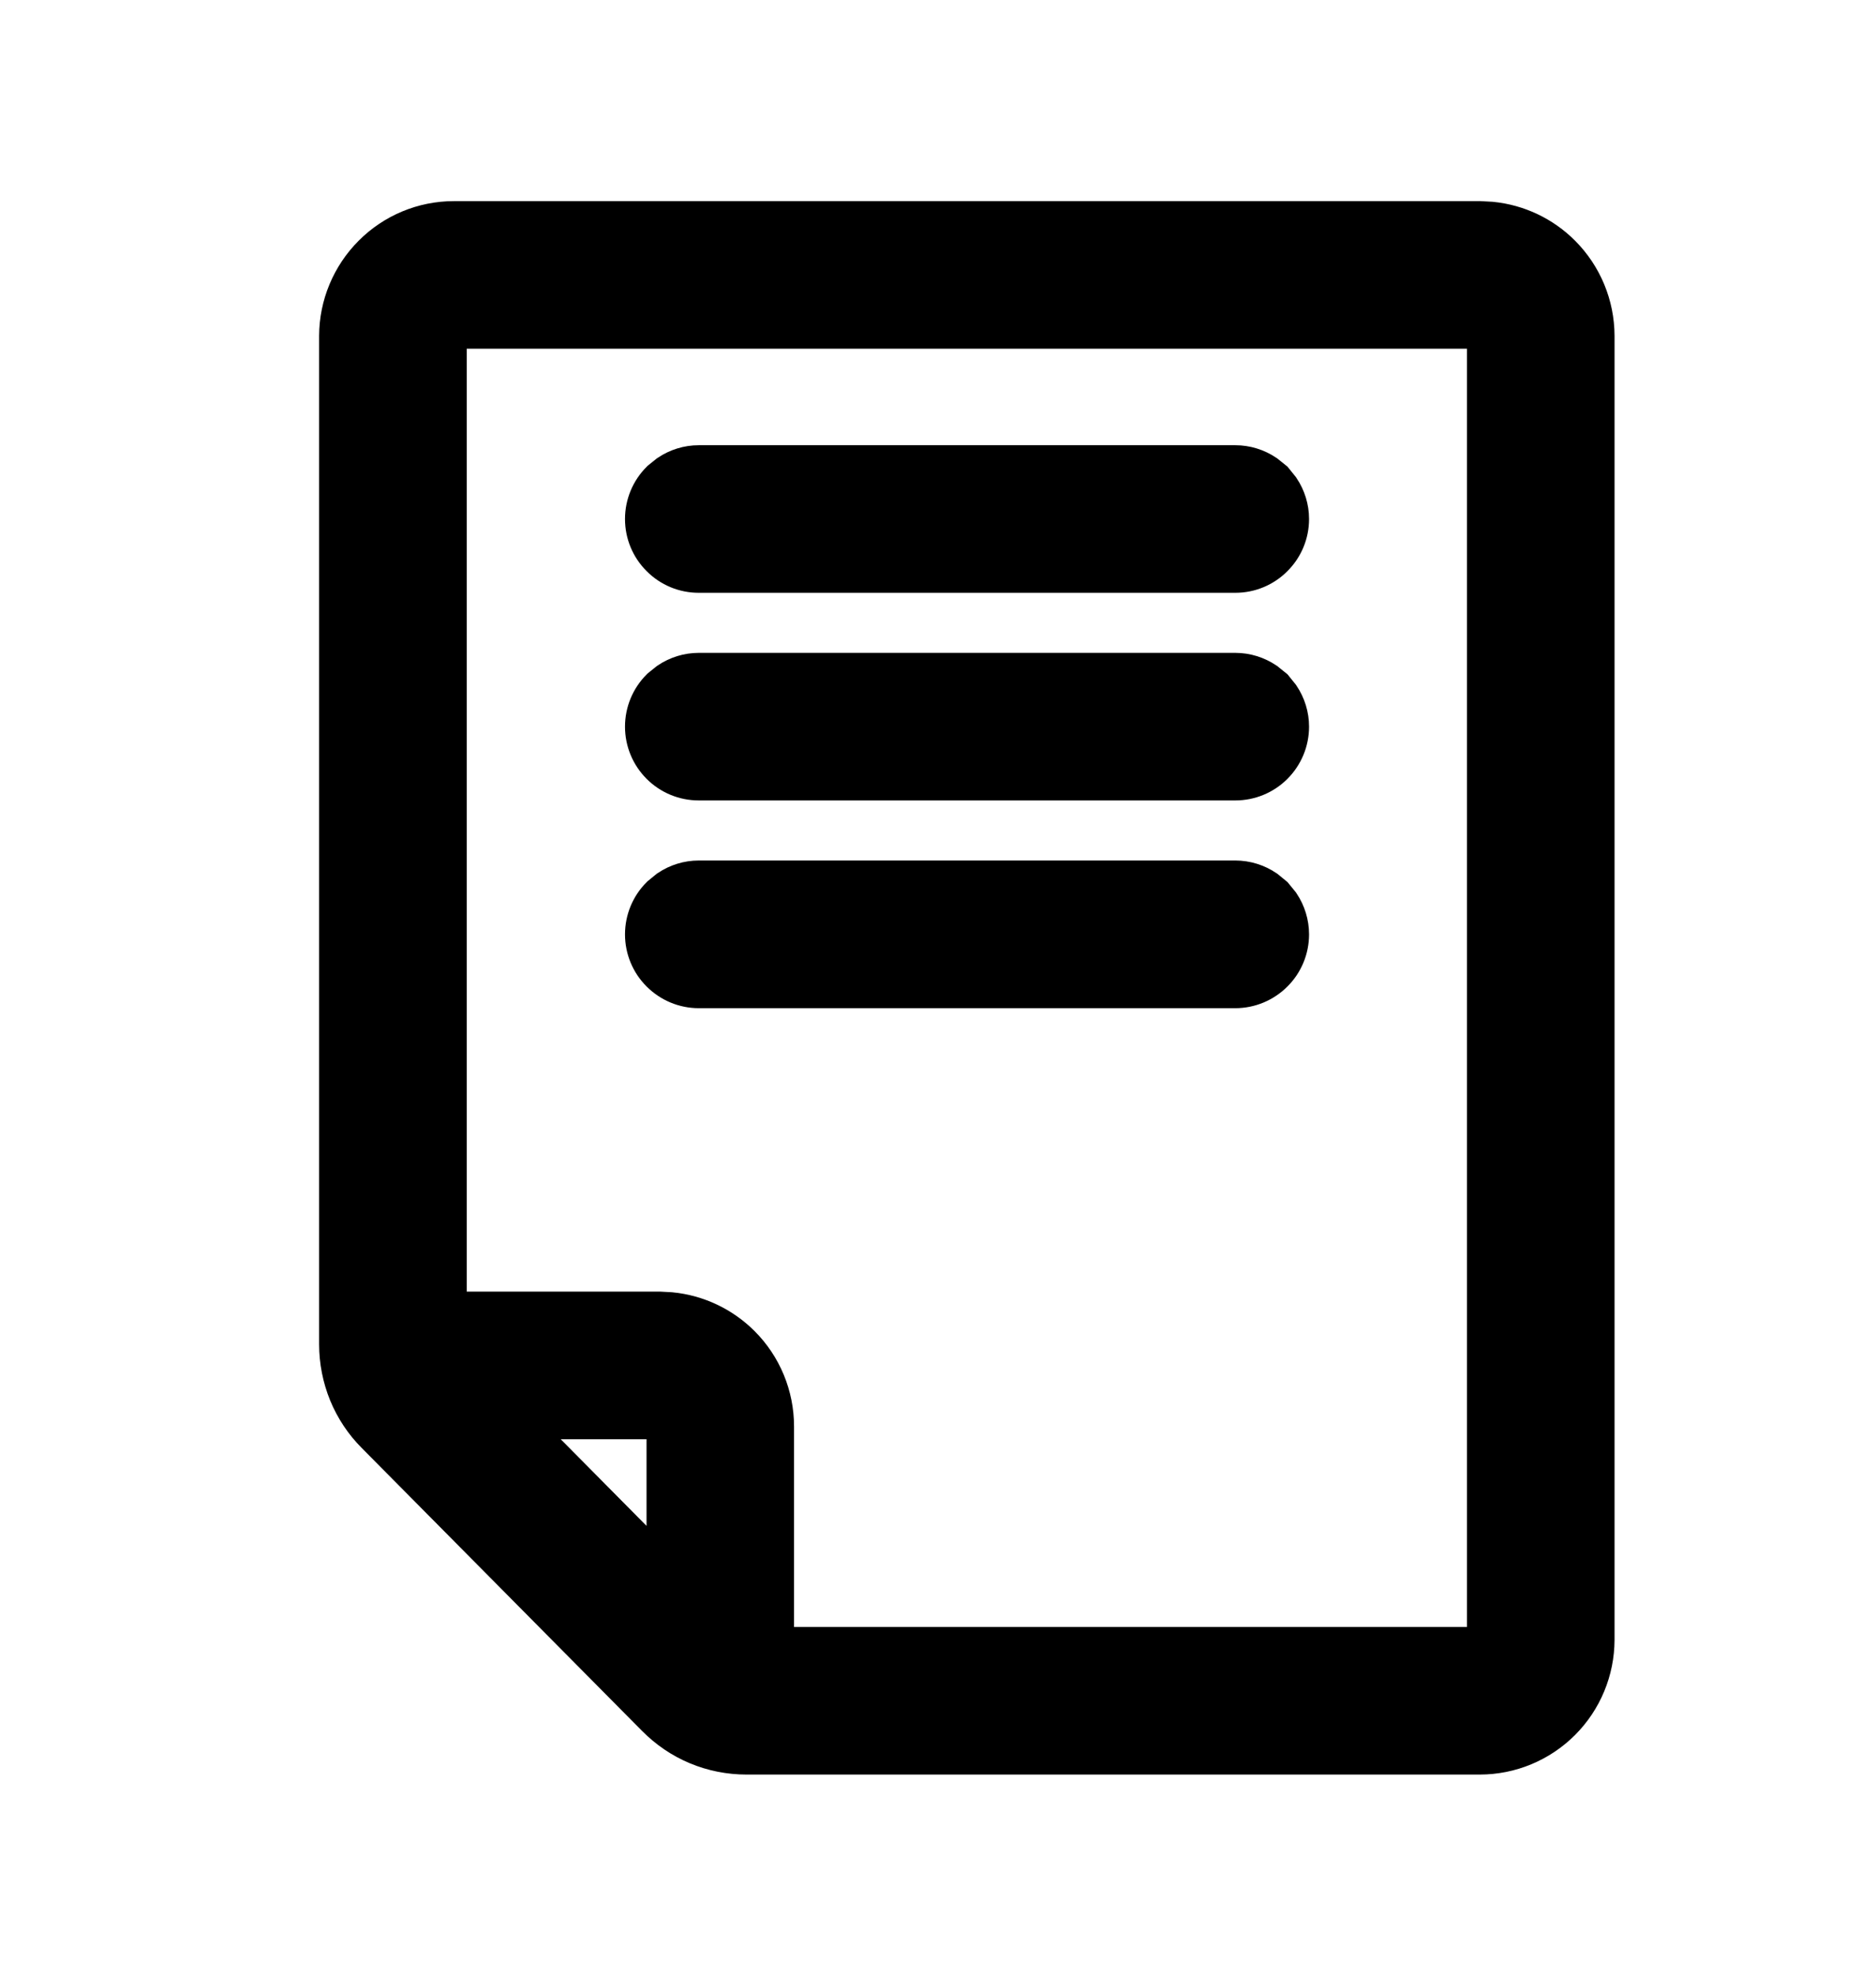
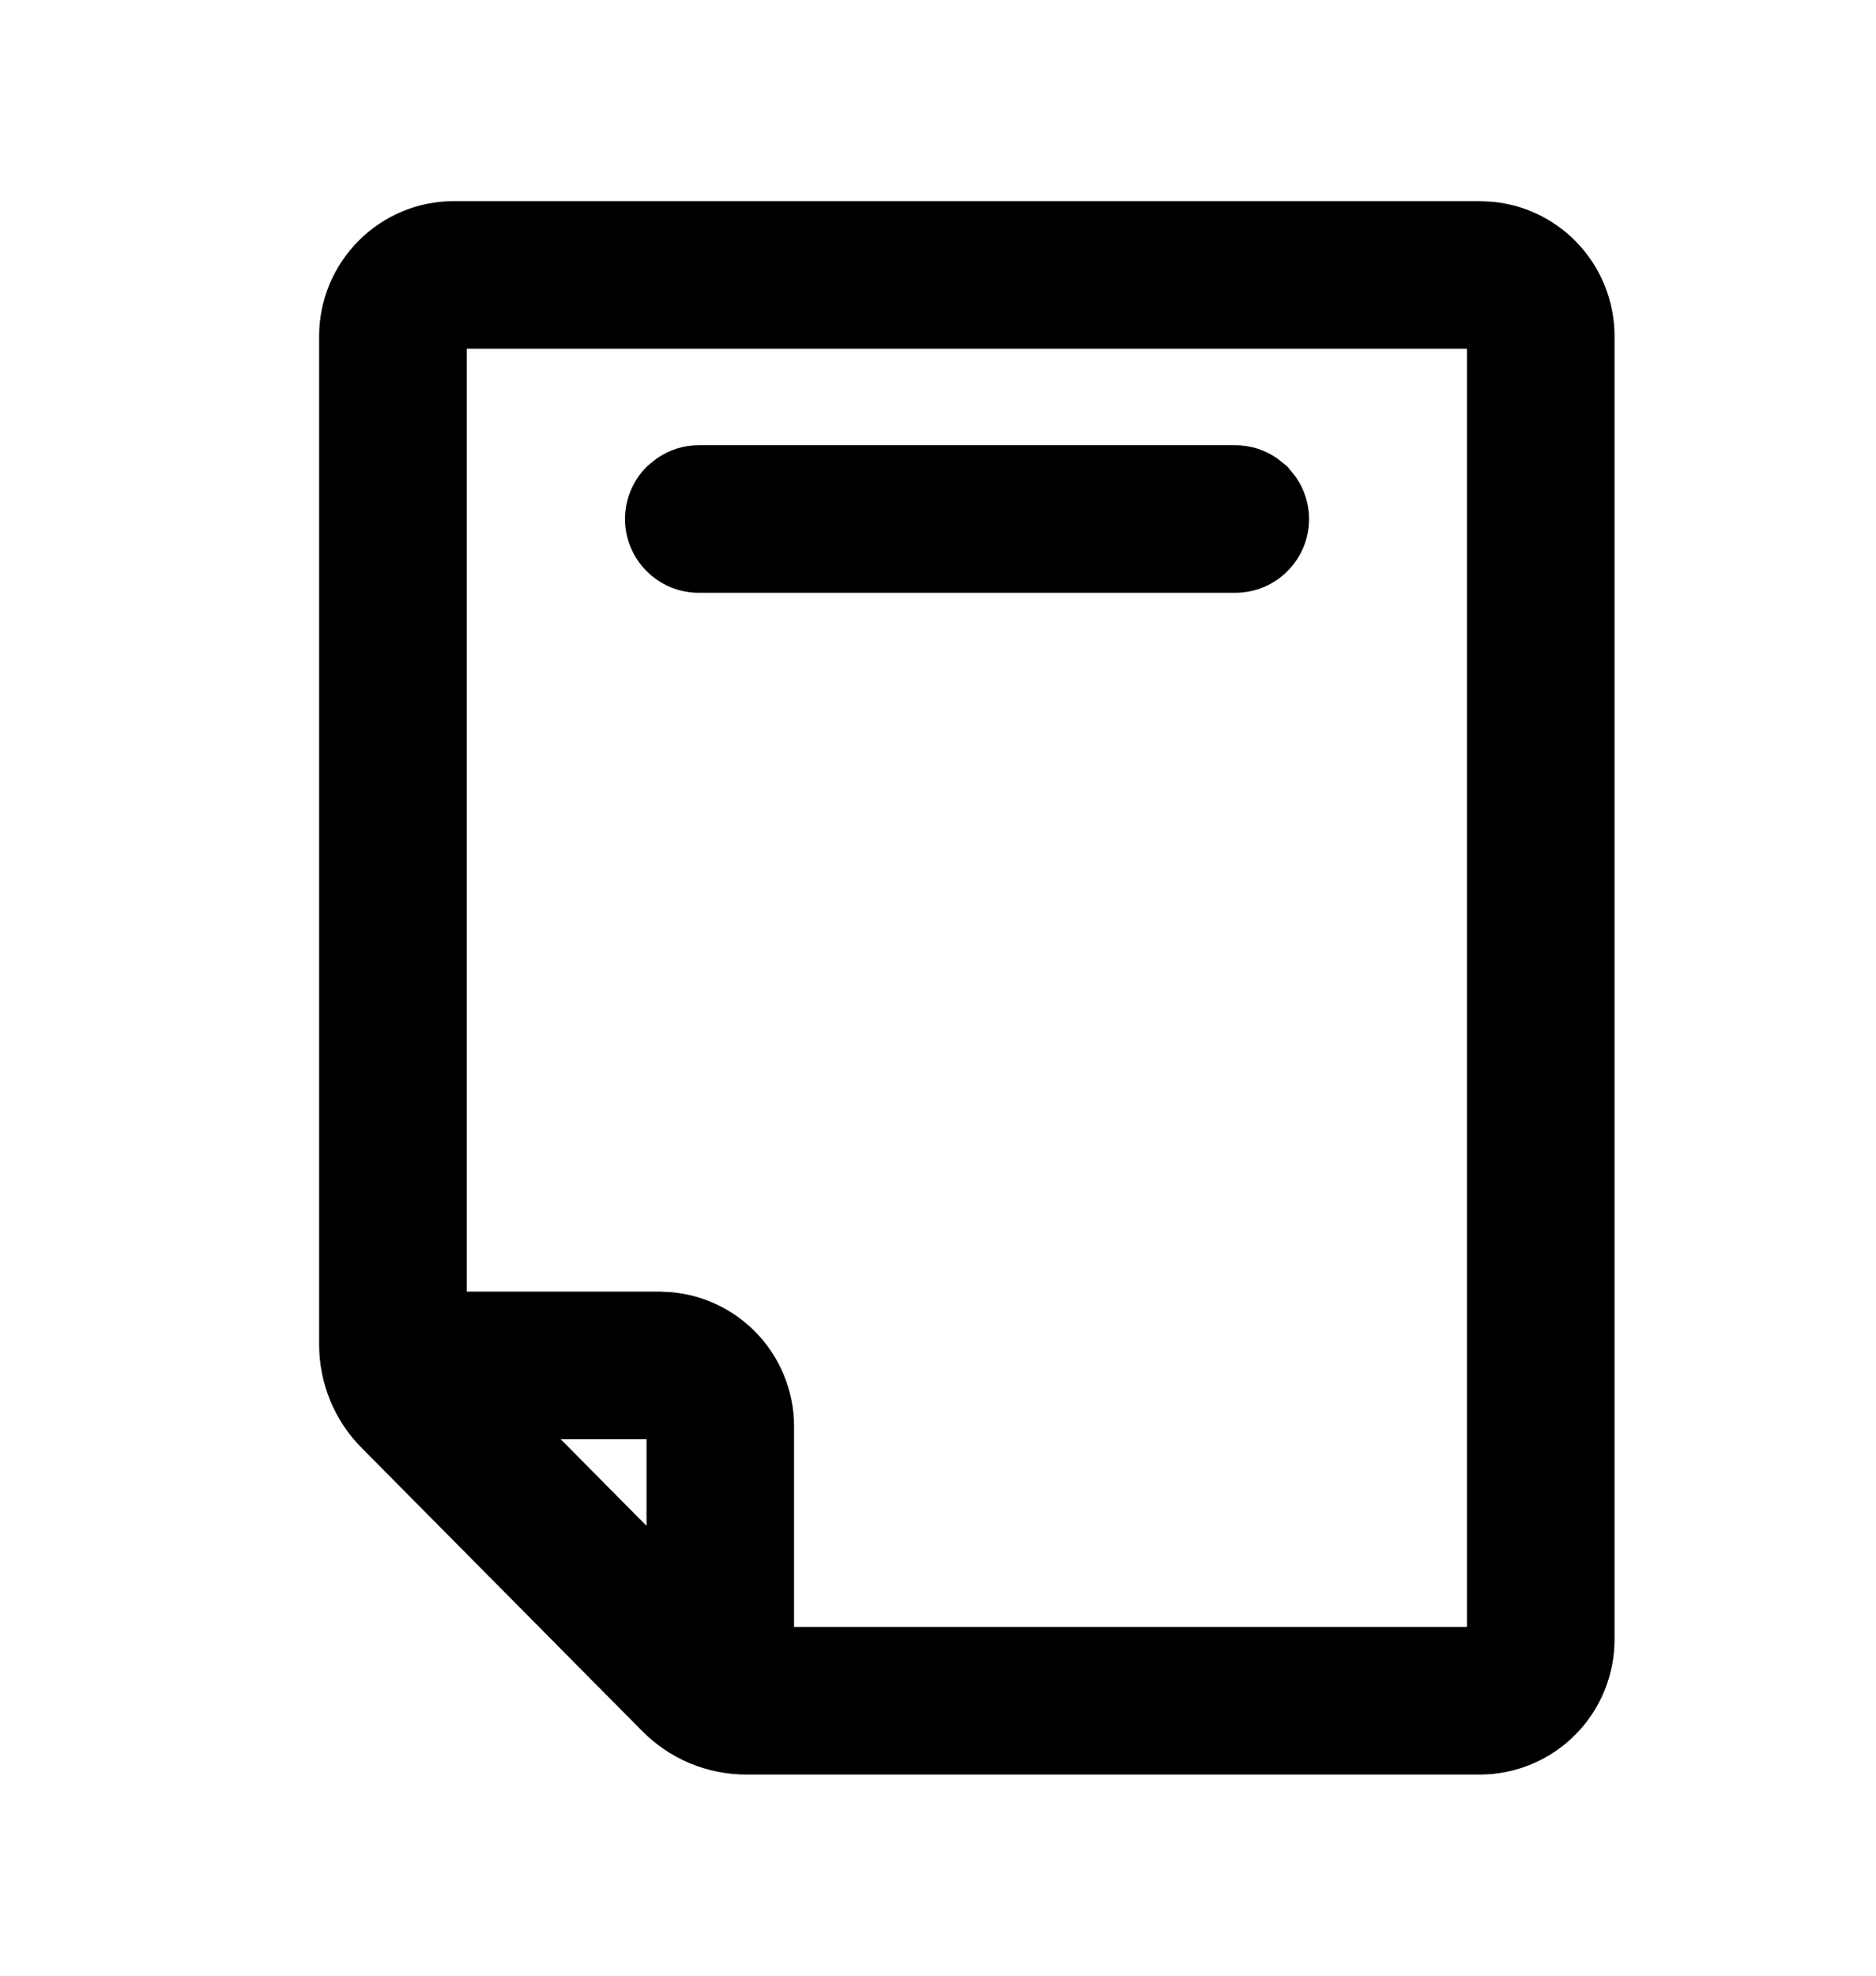
<svg xmlns="http://www.w3.org/2000/svg" width="19" height="20" viewBox="0 0 19 20" fill="none">
  <path d="M14.987 2.286L15.098 2.292C15.352 2.317 15.593 2.43 15.775 2.613C15.984 2.822 16.101 3.105 16.102 3.4V16.6C16.101 16.895 15.984 17.178 15.775 17.387C15.566 17.596 15.283 17.714 14.987 17.714H7.56C7.396 17.714 7.234 17.682 7.083 17.619C6.932 17.556 6.796 17.463 6.681 17.347L3.842 14.483C3.727 14.368 3.637 14.232 3.575 14.082C3.514 13.932 3.482 13.771 3.482 13.609V3.4C3.483 3.105 3.601 2.822 3.81 2.613C4.018 2.404 4.301 2.286 4.597 2.286H14.987ZM4.598 3.28C4.566 3.28 4.534 3.292 4.512 3.315C4.489 3.338 4.477 3.369 4.477 3.401V13.325H6.678L6.788 13.331C7.043 13.356 7.283 13.469 7.466 13.652C7.675 13.861 7.792 14.145 7.792 14.44V16.72H14.987C15.019 16.72 15.05 16.707 15.072 16.685C15.095 16.662 15.107 16.631 15.107 16.599V3.401C15.107 3.369 15.095 3.338 15.072 3.315C15.05 3.292 15.019 3.28 14.987 3.28H4.598ZM6.798 16.054V14.44C6.798 14.408 6.785 14.378 6.763 14.355C6.74 14.332 6.71 14.319 6.678 14.319H5.079L6.798 16.054Z" fill="black" stroke="black" stroke-width="0.5" />
-   <path d="M12.511 8.961C12.61 8.961 12.705 8.991 12.786 9.045L12.862 9.107L12.924 9.183C12.978 9.264 13.008 9.36 13.008 9.459C13.008 9.59 12.956 9.717 12.862 9.81C12.769 9.903 12.643 9.956 12.511 9.956H7.077C6.945 9.956 6.819 9.903 6.726 9.81C6.632 9.717 6.58 9.59 6.58 9.459C6.58 9.327 6.632 9.2 6.726 9.107L6.802 9.045C6.883 8.991 6.978 8.961 7.077 8.961H12.511Z" fill="black" stroke="black" stroke-width="0.5" />
-   <path d="M12.511 6.859C12.61 6.859 12.705 6.889 12.786 6.943L12.862 7.004L12.924 7.081C12.978 7.162 13.008 7.257 13.008 7.356C13.008 7.488 12.956 7.614 12.862 7.708C12.769 7.801 12.643 7.853 12.511 7.853H7.077C6.945 7.853 6.819 7.801 6.726 7.708C6.632 7.614 6.58 7.488 6.58 7.356C6.58 7.224 6.632 7.098 6.726 7.004L6.802 6.943C6.883 6.889 6.978 6.859 7.077 6.859H12.511Z" fill="black" stroke="black" stroke-width="0.5" />
  <path d="M12.511 4.757C12.61 4.757 12.705 4.787 12.786 4.841L12.862 4.902L12.924 4.979C12.978 5.06 13.008 5.155 13.008 5.254C13.008 5.386 12.956 5.512 12.862 5.605C12.769 5.699 12.643 5.751 12.511 5.751H7.077C6.945 5.751 6.819 5.699 6.726 5.605C6.632 5.512 6.58 5.386 6.58 5.254C6.58 5.122 6.632 4.996 6.726 4.902L6.802 4.841C6.883 4.787 6.978 4.757 7.077 4.757H12.511Z" fill="black" stroke="black" stroke-width="0.5" />
</svg>